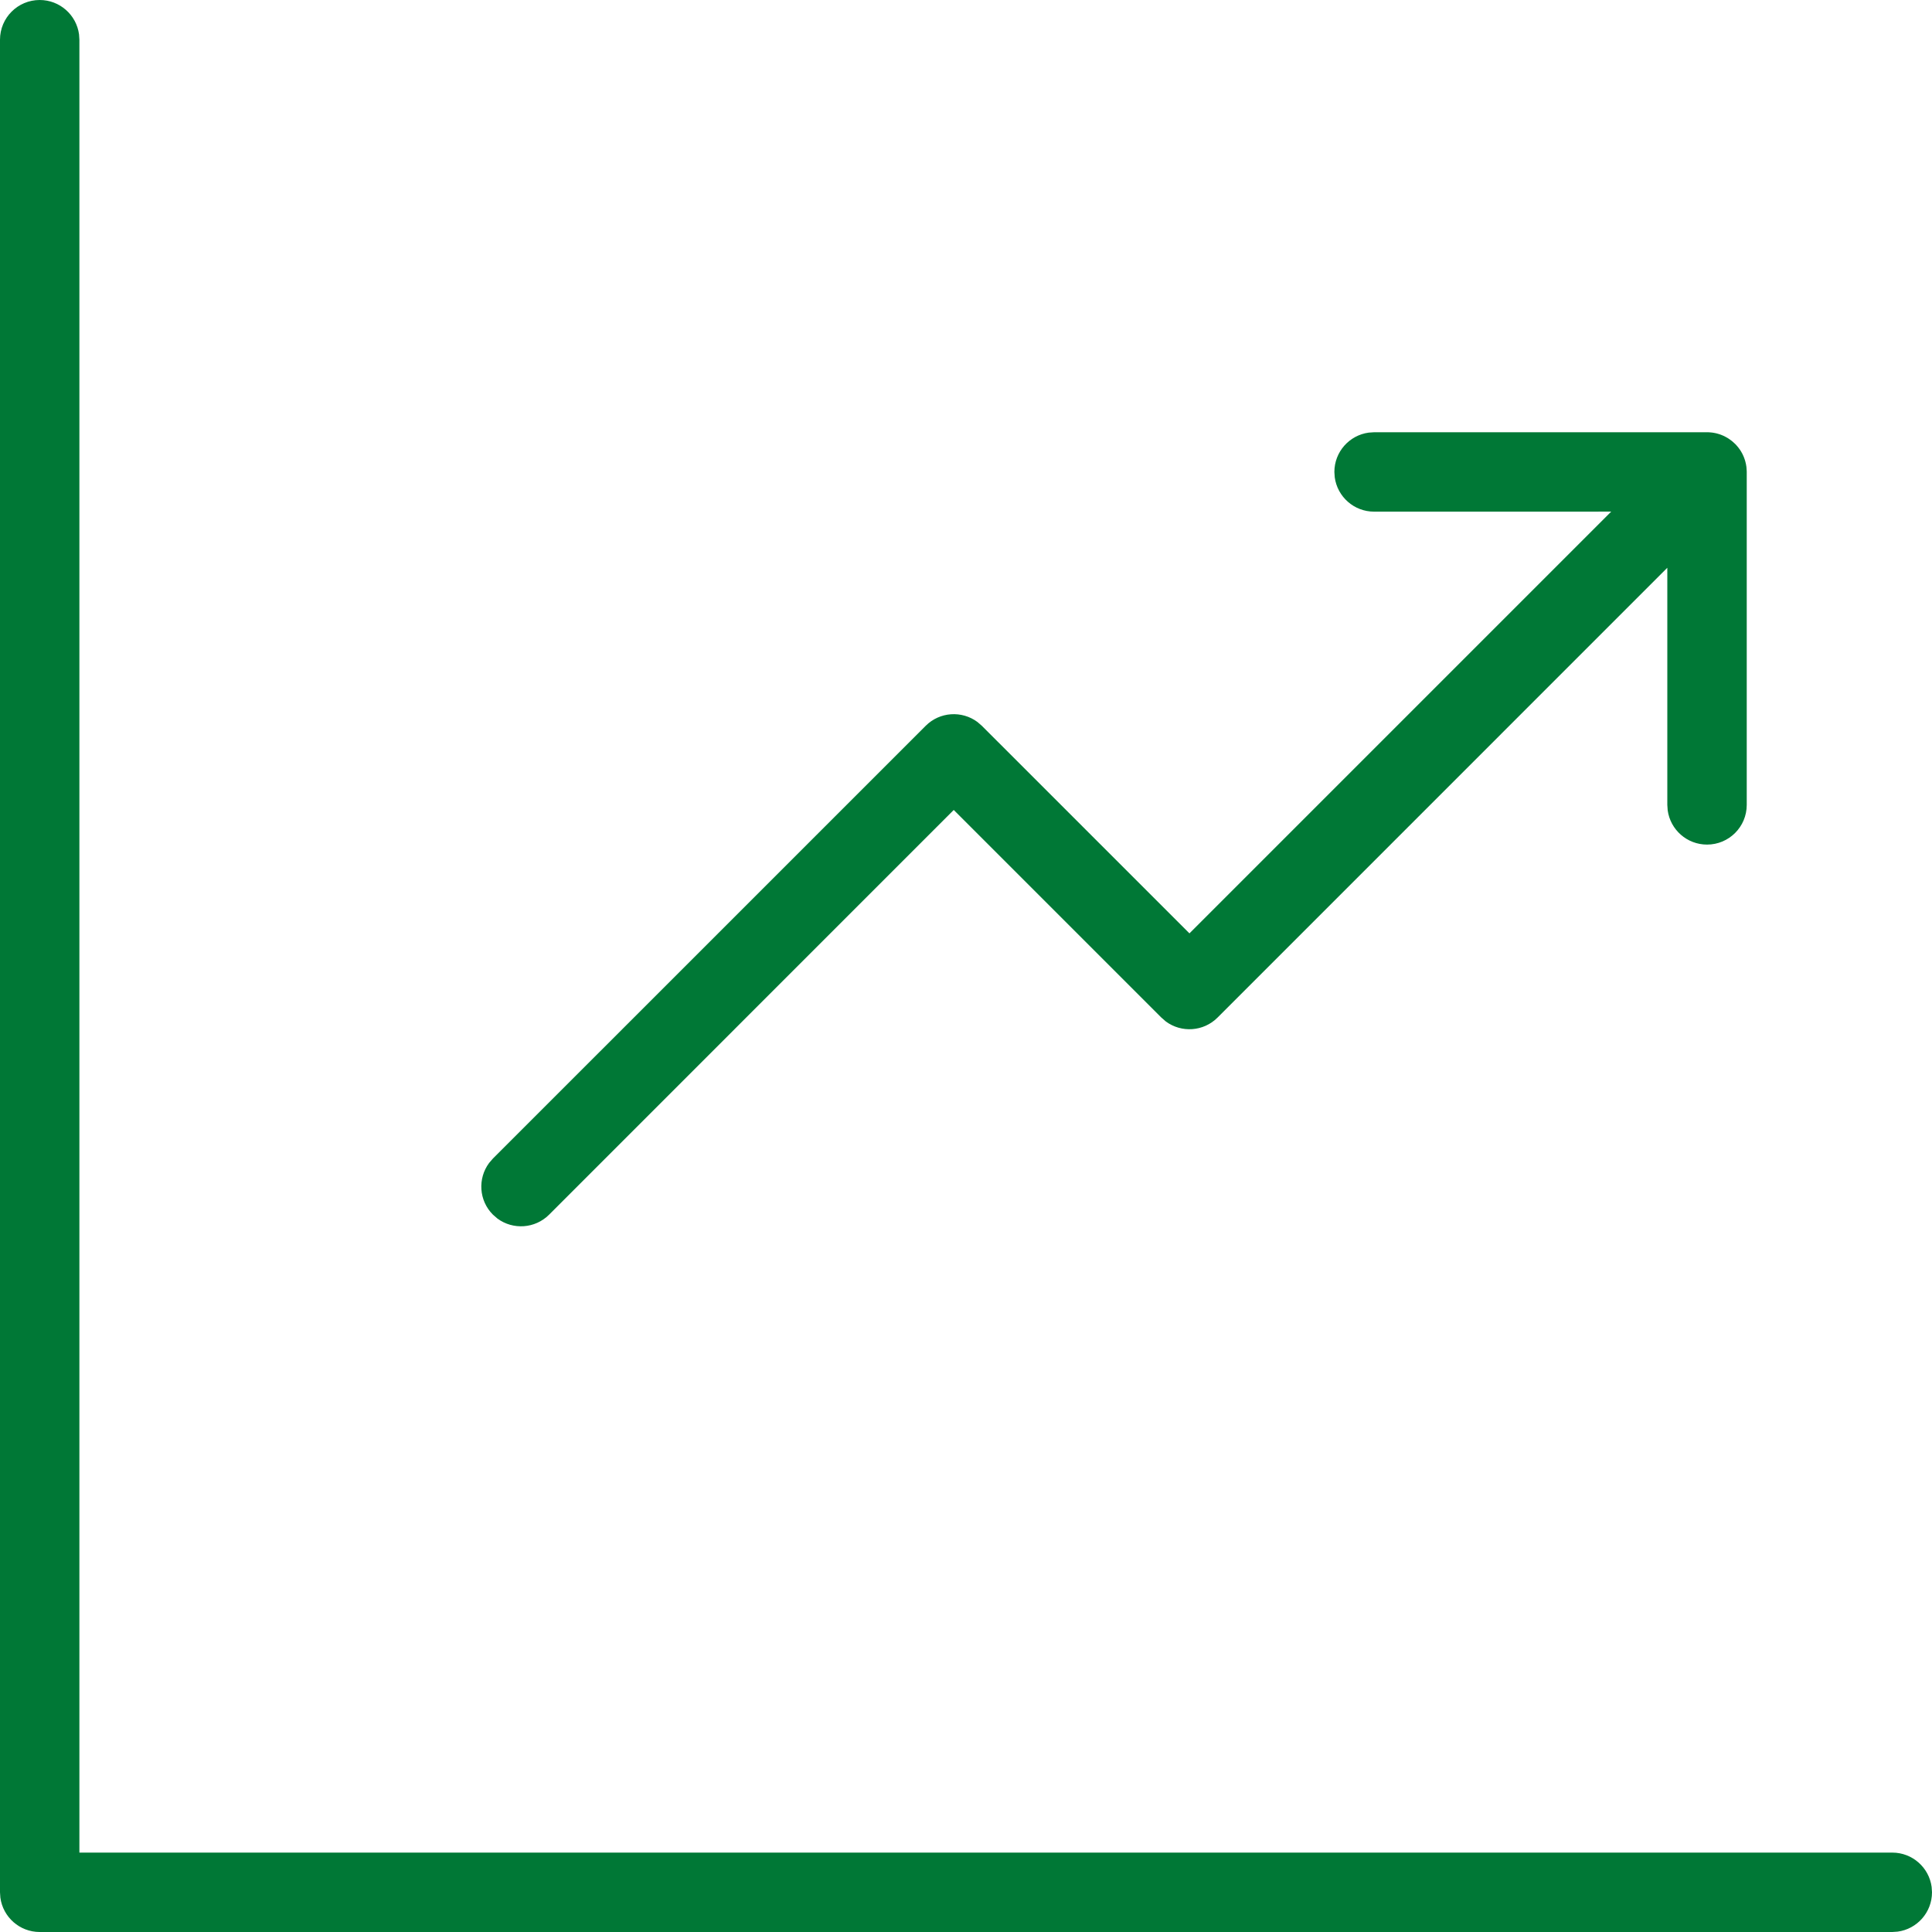
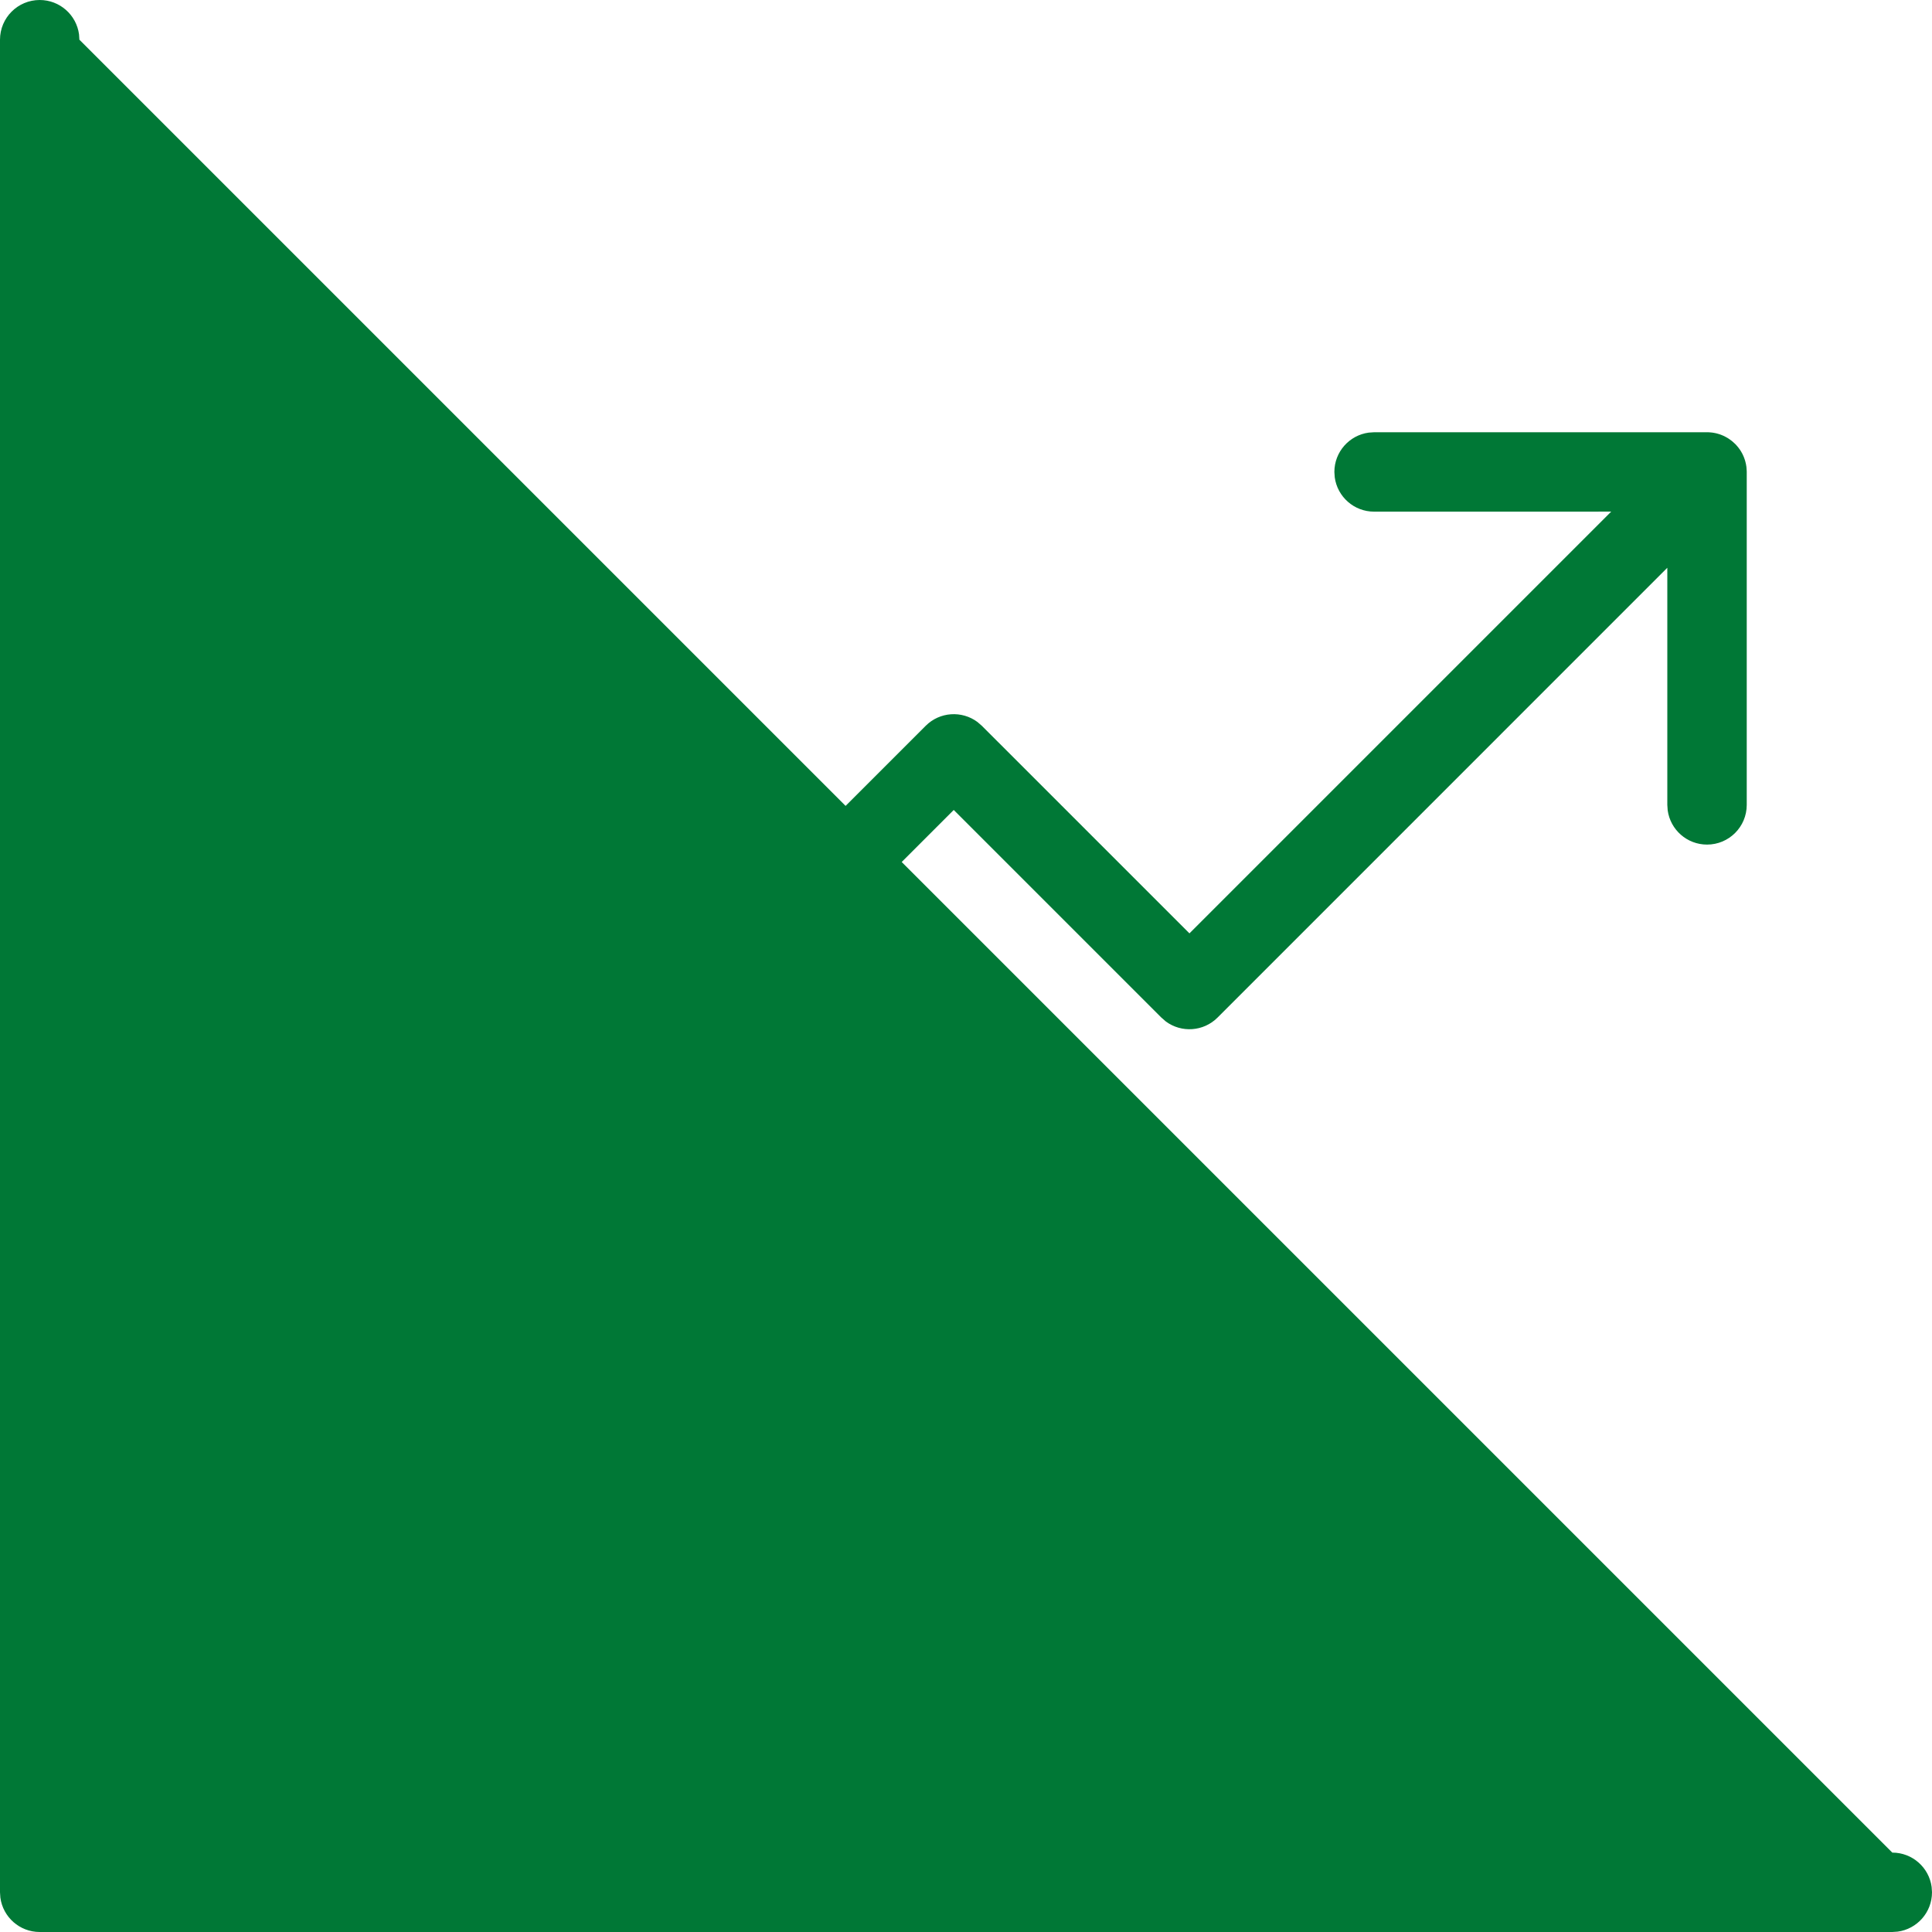
<svg xmlns="http://www.w3.org/2000/svg" width="64px" height="64px" viewBox="0 0 64 64" version="1.1">
  <title>Icons / Desktop / Brand / chart-trend</title>
  <g id="Icons-/-Desktop-/-Brand-/-chart-trend" stroke="none" stroke-width="1" fill="none" fill-rule="evenodd">
-     <path d="M1.315,0 C1.981,0 2.531,0.495 2.618,1.137 L2.63,1.315 L2.63,61.37 L62.685,61.37 C63.351,61.37 63.901,61.865 63.988,62.506 L64,62.685 C64,63.351 63.505,63.901 62.863,63.988 L62.685,64 L1.315,64 C0.649,64 0.099,63.505 0.012,62.863 L0,62.685 L0,1.315 C0,0.589 0.589,0 1.315,0 Z M56.548,14.319 L56.586,14.319 C56.605,14.32 56.625,14.321 56.645,14.322 L56.548,14.319 C56.606,14.319 56.663,14.323 56.72,14.33 C56.737,14.332 56.755,14.335 56.773,14.338 C56.798,14.342 56.823,14.348 56.848,14.353 C56.867,14.358 56.885,14.363 56.904,14.368 C56.926,14.374 56.948,14.381 56.97,14.388 C56.99,14.395 57.009,14.402 57.029,14.41 C57.056,14.42 57.083,14.432 57.109,14.444 C57.12,14.45 57.132,14.456 57.144,14.462 C57.173,14.476 57.201,14.492 57.229,14.509 C57.24,14.516 57.252,14.523 57.263,14.531 C57.339,14.58 57.409,14.636 57.472,14.699 C57.473,14.7 57.475,14.702 57.477,14.704 L57.493,14.719 C57.516,14.744 57.539,14.769 57.561,14.796 L57.477,14.704 C57.518,14.745 57.555,14.787 57.589,14.831 C57.606,14.853 57.623,14.876 57.639,14.9 C57.649,14.916 57.659,14.931 57.669,14.946 C57.682,14.968 57.695,14.991 57.708,15.014 C57.715,15.028 57.722,15.042 57.729,15.055 C57.741,15.079 57.752,15.103 57.762,15.128 C57.769,15.146 57.776,15.164 57.782,15.181 C57.791,15.204 57.799,15.227 57.806,15.251 C57.81,15.264 57.814,15.278 57.817,15.291 C57.825,15.318 57.831,15.346 57.837,15.374 C57.84,15.393 57.843,15.411 57.846,15.429 C57.848,15.437 57.849,15.446 57.851,15.456 L57.854,15.485 C57.858,15.524 57.861,15.563 57.862,15.602 L57.863,15.634 L57.863,26.663 C57.863,27.39 57.274,27.978 56.548,27.978 C55.882,27.978 55.332,27.484 55.244,26.842 L55.232,26.663 L55.232,18.808 L40.332,33.709 C39.865,34.176 39.134,34.219 38.619,33.837 L38.472,33.709 L31.594,26.831 L18.189,40.238 C17.722,40.704 16.991,40.747 16.476,40.365 L16.329,40.237 C15.862,39.771 15.82,39.04 16.202,38.525 L16.329,38.378 L30.665,24.043 C31.132,23.576 31.863,23.534 32.378,23.916 L32.525,24.043 L39.402,30.919 L53.373,16.948 L45.518,16.949 C44.852,16.949 44.302,16.454 44.215,15.812 L44.203,15.634 C44.203,14.968 44.698,14.418 45.34,14.331 L45.518,14.319 L56.548,14.319 Z" id="Combined-Shape" fill="#007836" fill-rule="nonzero" />
+     <path d="M1.315,0 C1.981,0 2.531,0.495 2.618,1.137 L2.63,1.315 L62.685,61.37 C63.351,61.37 63.901,61.865 63.988,62.506 L64,62.685 C64,63.351 63.505,63.901 62.863,63.988 L62.685,64 L1.315,64 C0.649,64 0.099,63.505 0.012,62.863 L0,62.685 L0,1.315 C0,0.589 0.589,0 1.315,0 Z M56.548,14.319 L56.586,14.319 C56.605,14.32 56.625,14.321 56.645,14.322 L56.548,14.319 C56.606,14.319 56.663,14.323 56.72,14.33 C56.737,14.332 56.755,14.335 56.773,14.338 C56.798,14.342 56.823,14.348 56.848,14.353 C56.867,14.358 56.885,14.363 56.904,14.368 C56.926,14.374 56.948,14.381 56.97,14.388 C56.99,14.395 57.009,14.402 57.029,14.41 C57.056,14.42 57.083,14.432 57.109,14.444 C57.12,14.45 57.132,14.456 57.144,14.462 C57.173,14.476 57.201,14.492 57.229,14.509 C57.24,14.516 57.252,14.523 57.263,14.531 C57.339,14.58 57.409,14.636 57.472,14.699 C57.473,14.7 57.475,14.702 57.477,14.704 L57.493,14.719 C57.516,14.744 57.539,14.769 57.561,14.796 L57.477,14.704 C57.518,14.745 57.555,14.787 57.589,14.831 C57.606,14.853 57.623,14.876 57.639,14.9 C57.649,14.916 57.659,14.931 57.669,14.946 C57.682,14.968 57.695,14.991 57.708,15.014 C57.715,15.028 57.722,15.042 57.729,15.055 C57.741,15.079 57.752,15.103 57.762,15.128 C57.769,15.146 57.776,15.164 57.782,15.181 C57.791,15.204 57.799,15.227 57.806,15.251 C57.81,15.264 57.814,15.278 57.817,15.291 C57.825,15.318 57.831,15.346 57.837,15.374 C57.84,15.393 57.843,15.411 57.846,15.429 C57.848,15.437 57.849,15.446 57.851,15.456 L57.854,15.485 C57.858,15.524 57.861,15.563 57.862,15.602 L57.863,15.634 L57.863,26.663 C57.863,27.39 57.274,27.978 56.548,27.978 C55.882,27.978 55.332,27.484 55.244,26.842 L55.232,26.663 L55.232,18.808 L40.332,33.709 C39.865,34.176 39.134,34.219 38.619,33.837 L38.472,33.709 L31.594,26.831 L18.189,40.238 C17.722,40.704 16.991,40.747 16.476,40.365 L16.329,40.237 C15.862,39.771 15.82,39.04 16.202,38.525 L16.329,38.378 L30.665,24.043 C31.132,23.576 31.863,23.534 32.378,23.916 L32.525,24.043 L39.402,30.919 L53.373,16.948 L45.518,16.949 C44.852,16.949 44.302,16.454 44.215,15.812 L44.203,15.634 C44.203,14.968 44.698,14.418 45.34,14.331 L45.518,14.319 L56.548,14.319 Z" id="Combined-Shape" fill="#007836" fill-rule="nonzero" />
  </g>
</svg>